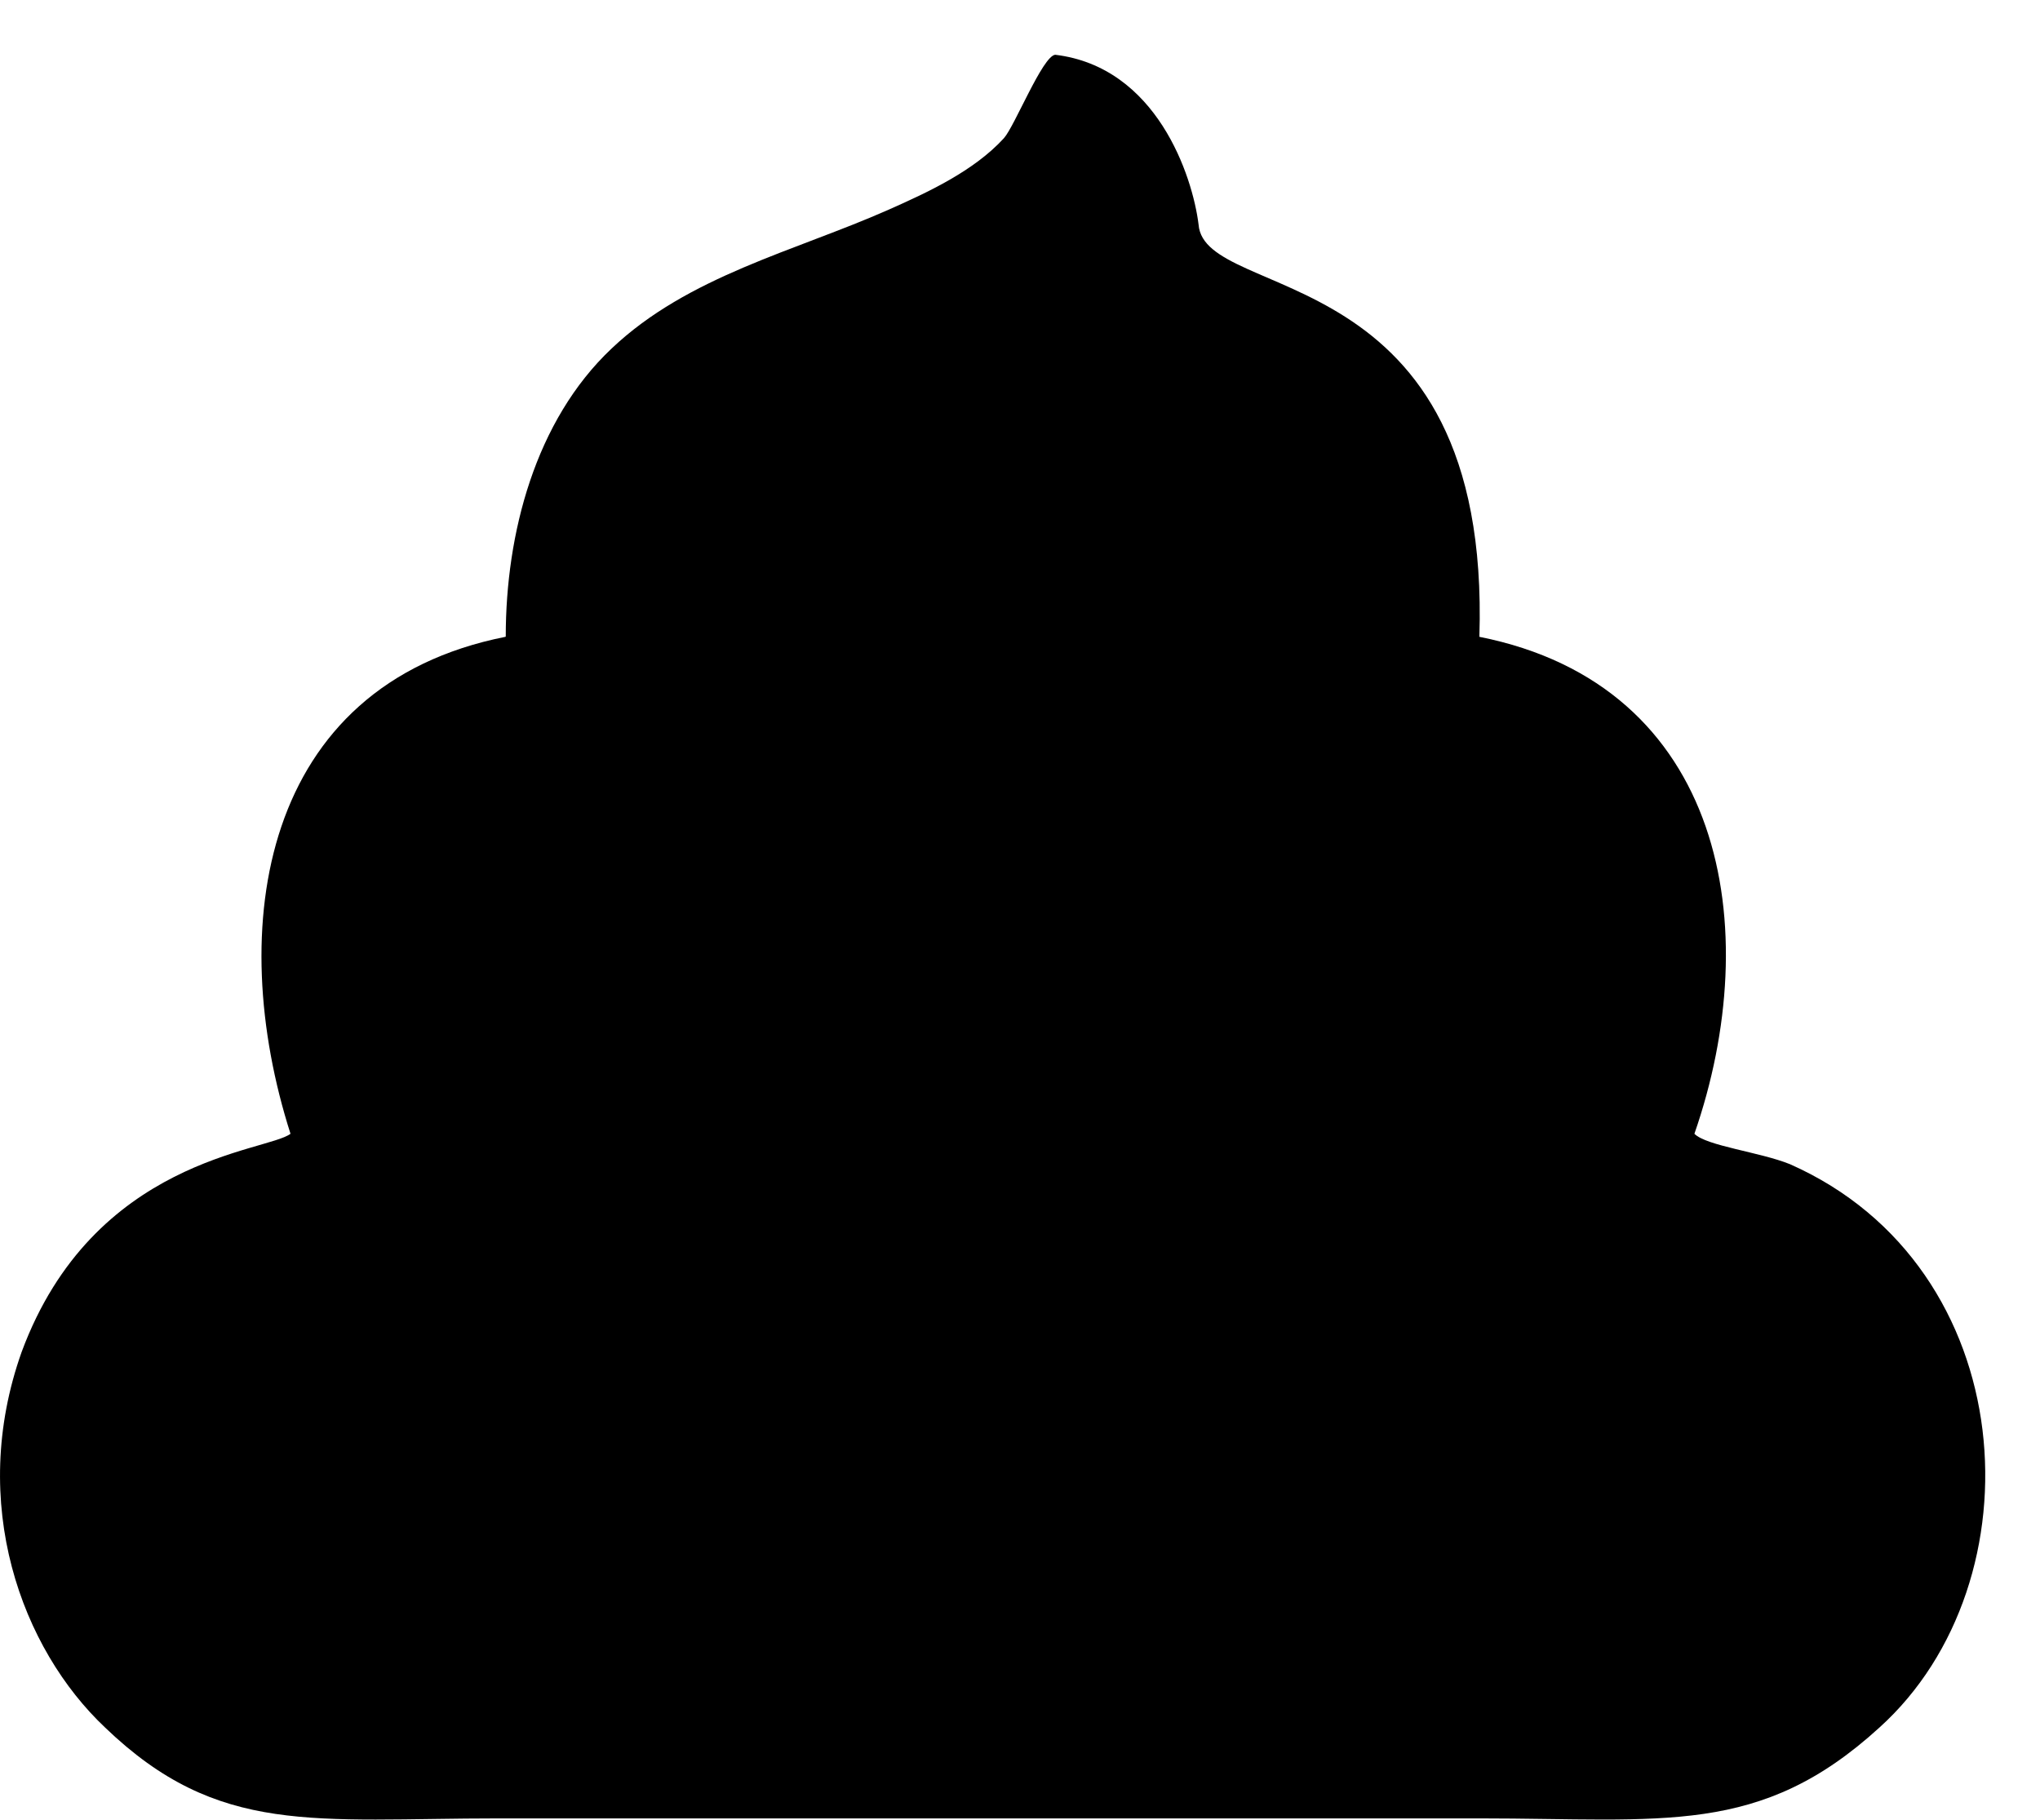
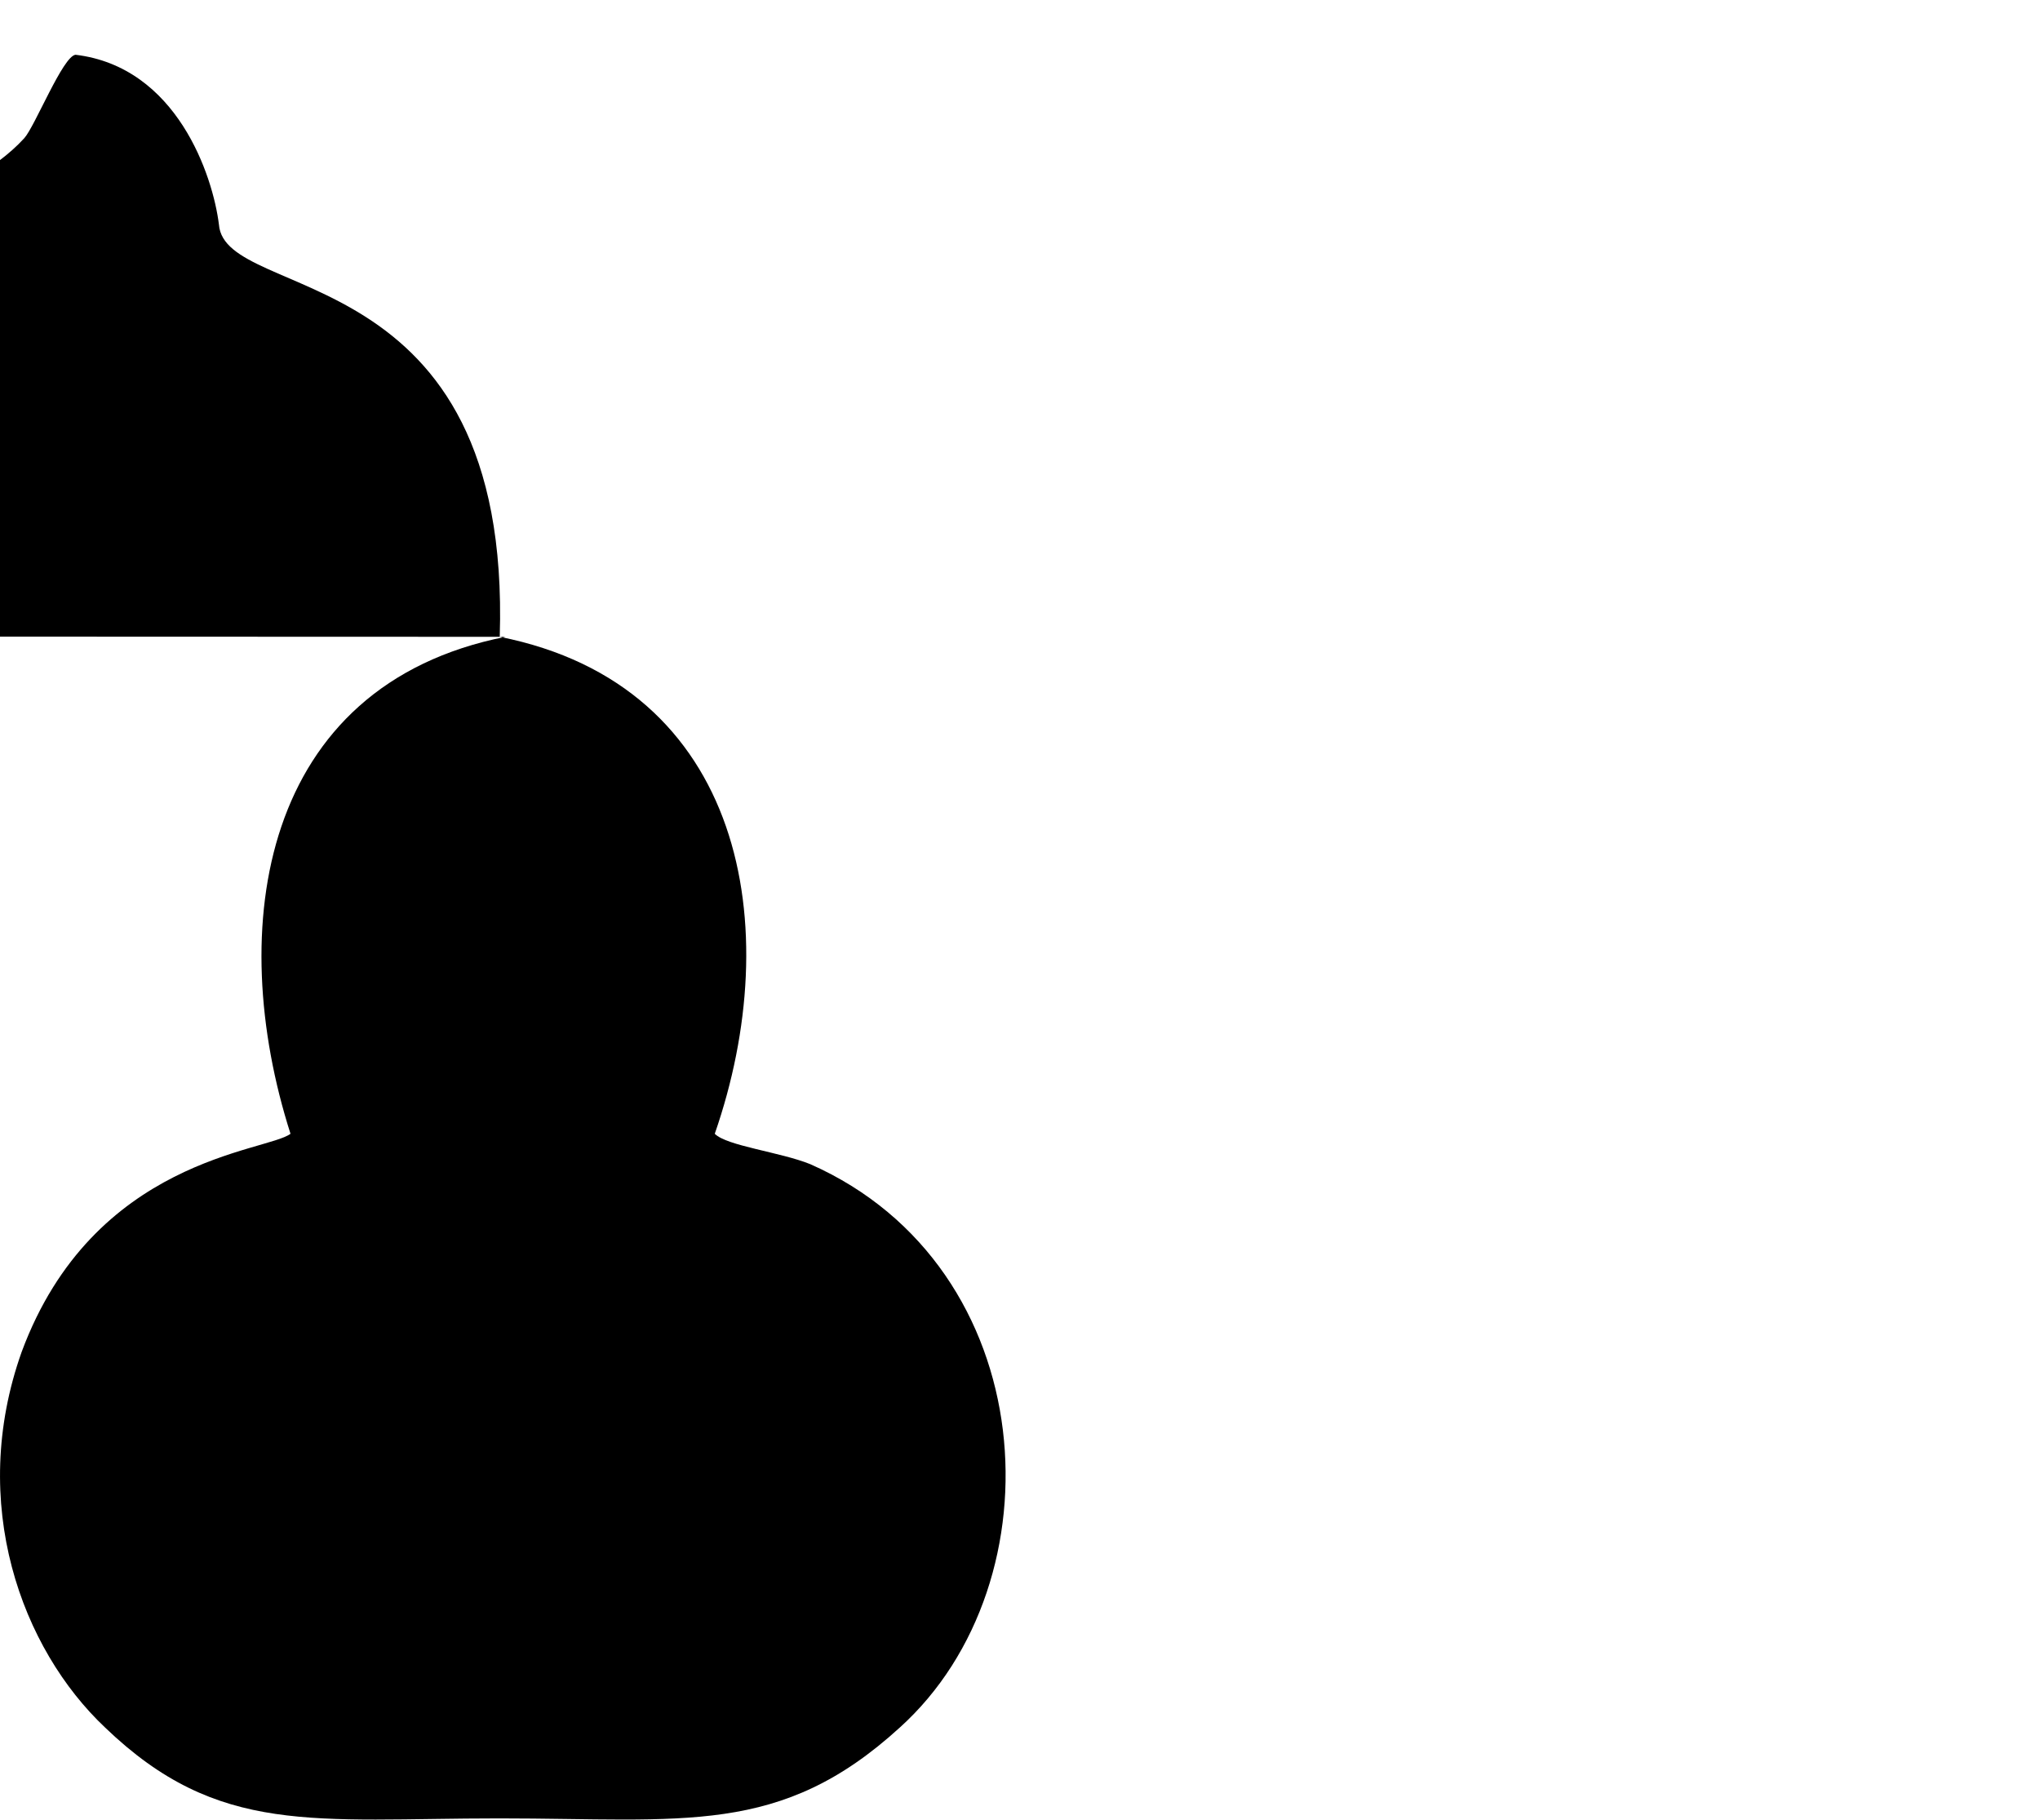
<svg xmlns="http://www.w3.org/2000/svg" width="37" height="33">
-   <path d="M9.168 11.548c-4.442.882-5.094 5.277-3.899 9.012-.435.33-3.573.44-4.876 3.955-.978 2.748 0 5.387 1.514 6.813 2.058 1.978 3.79 1.647 7.152 1.647h17.768c3.355 0 5.093.33 7.26-1.647 2.927-2.638 2.601-8.35-1.623-10.217-.544-.22-1.515-.33-1.732-.551 1.297-3.735.543-8.13-3.9-9.012.218-6.924-4.984-6.042-5.093-7.475-.109-.882-.76-2.859-2.601-3.08-.23.025-.736 1.299-.93 1.513-.543.594-1.376.98-2.094 1.298-1.702.753-3.633 1.2-5.021 2.516-1.388 1.31-1.92 3.36-1.92 5.222" />
+   <path d="M9.168 11.548c-4.442.882-5.094 5.277-3.899 9.012-.435.33-3.573.44-4.876 3.955-.978 2.748 0 5.387 1.514 6.813 2.058 1.978 3.79 1.647 7.152 1.647c3.355 0 5.093.33 7.26-1.647 2.927-2.638 2.601-8.35-1.623-10.217-.544-.22-1.515-.33-1.732-.551 1.297-3.735.543-8.13-3.9-9.012.218-6.924-4.984-6.042-5.093-7.475-.109-.882-.76-2.859-2.601-3.08-.23.025-.736 1.299-.93 1.513-.543.594-1.376.98-2.094 1.298-1.702.753-3.633 1.2-5.021 2.516-1.388 1.31-1.92 3.36-1.92 5.222" />
</svg>